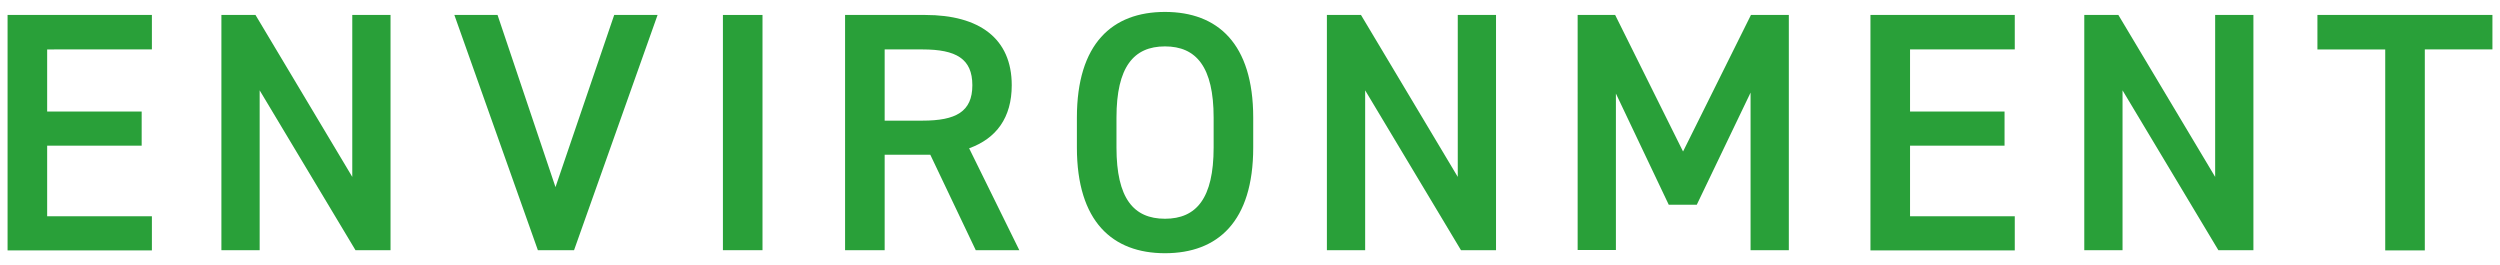
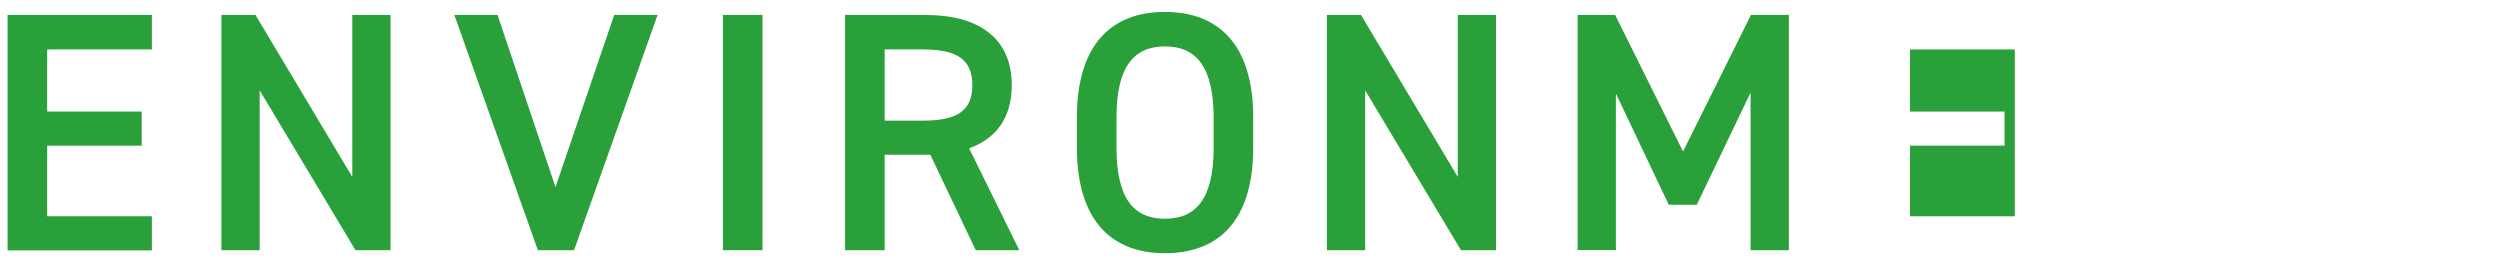
<svg xmlns="http://www.w3.org/2000/svg" width="132" height="14" viewBox="0 0 132 14">
  <path d="m8.02.79v1.82H2.49v3.28h4.99v1.8H2.49v3.73h5.53v1.8H.4V.79h7.62Z" style="fill:#29a039;stroke-width:0px" />
  <path d="m20.62.79v12.42h-1.85l-5.06-8.44v8.44h-2.02V.79h1.8l5.11,8.55V.79h2.02Z" style="fill:#29a039;stroke-width:0px" />
  <path d="m26.27.79l3.06,9.09,3.1-9.09h2.29l-4.41,12.42h-1.91L23.99.79h2.29Z" style="fill:#29a039;stroke-width:0px" />
  <path d="m40.26,13.21h-2.09V.79h2.09v12.42Z" style="fill:#29a039;stroke-width:0px" />
  <path d="m51.52,13.21l-2.4-5.04h-2.41v5.04h-2.09V.79h4.23c2.86,0,4.57,1.24,4.57,3.71,0,1.71-.81,2.81-2.25,3.33l2.65,5.38h-2.3Zm-2.81-6.84c1.76,0,2.63-.47,2.63-1.87s-.86-1.89-2.63-1.89h-2v3.76h2Z" style="fill:#29a039;stroke-width:0px" />
  <path d="m61.51,13.37c-2.77,0-4.65-1.67-4.65-5.58v-1.58c0-3.91,1.87-5.58,4.65-5.58s4.66,1.67,4.66,5.58v1.58c0,3.91-1.87,5.58-4.66,5.58Zm-2.56-5.58c0,2.68.9,3.76,2.56,3.76s2.57-1.08,2.57-3.76v-1.58c0-2.68-.92-3.76-2.57-3.76s-2.56,1.08-2.56,3.76v1.58Z" style="fill:#29a039;stroke-width:0px" />
  <path d="m78.99.79v12.42h-1.85l-5.06-8.44v8.44h-2.02V.79h1.8l5.11,8.55V.79h2.02Z" style="fill:#29a039;stroke-width:0px" />
  <path d="m88.87,7.99l3.58-7.2h2v12.42h-2.02V4.89l-2.84,5.92h-1.48l-2.79-5.87v8.26h-2.02V.79h1.98l3.58,7.2Z" style="fill:#29a039;stroke-width:0px" />
-   <path d="m106.38.79v1.82h-5.53v3.28h4.99v1.8h-4.99v3.73h5.53v1.8h-7.62V.79h7.62Z" style="fill:#29a039;stroke-width:0px" />
-   <path d="m118.98.79v12.42h-1.85l-5.06-8.44v8.44h-2.02V.79h1.8l5.11,8.55V.79h2.02Z" style="fill:#29a039;stroke-width:0px" />
-   <path d="m131.6.79v1.82h-3.57v10.61h-2.09V2.61h-3.58V.79h9.24Z" style="fill:#29a039;stroke-width:0px" />
+   <path d="m106.38.79v1.82h-5.53v3.28h4.99v1.8h-4.99v3.73h5.53v1.8h-7.62h7.62Z" style="fill:#29a039;stroke-width:0px" />
  <rect width="132" height="14" style="fill:none;stroke-width:0px" />
</svg>